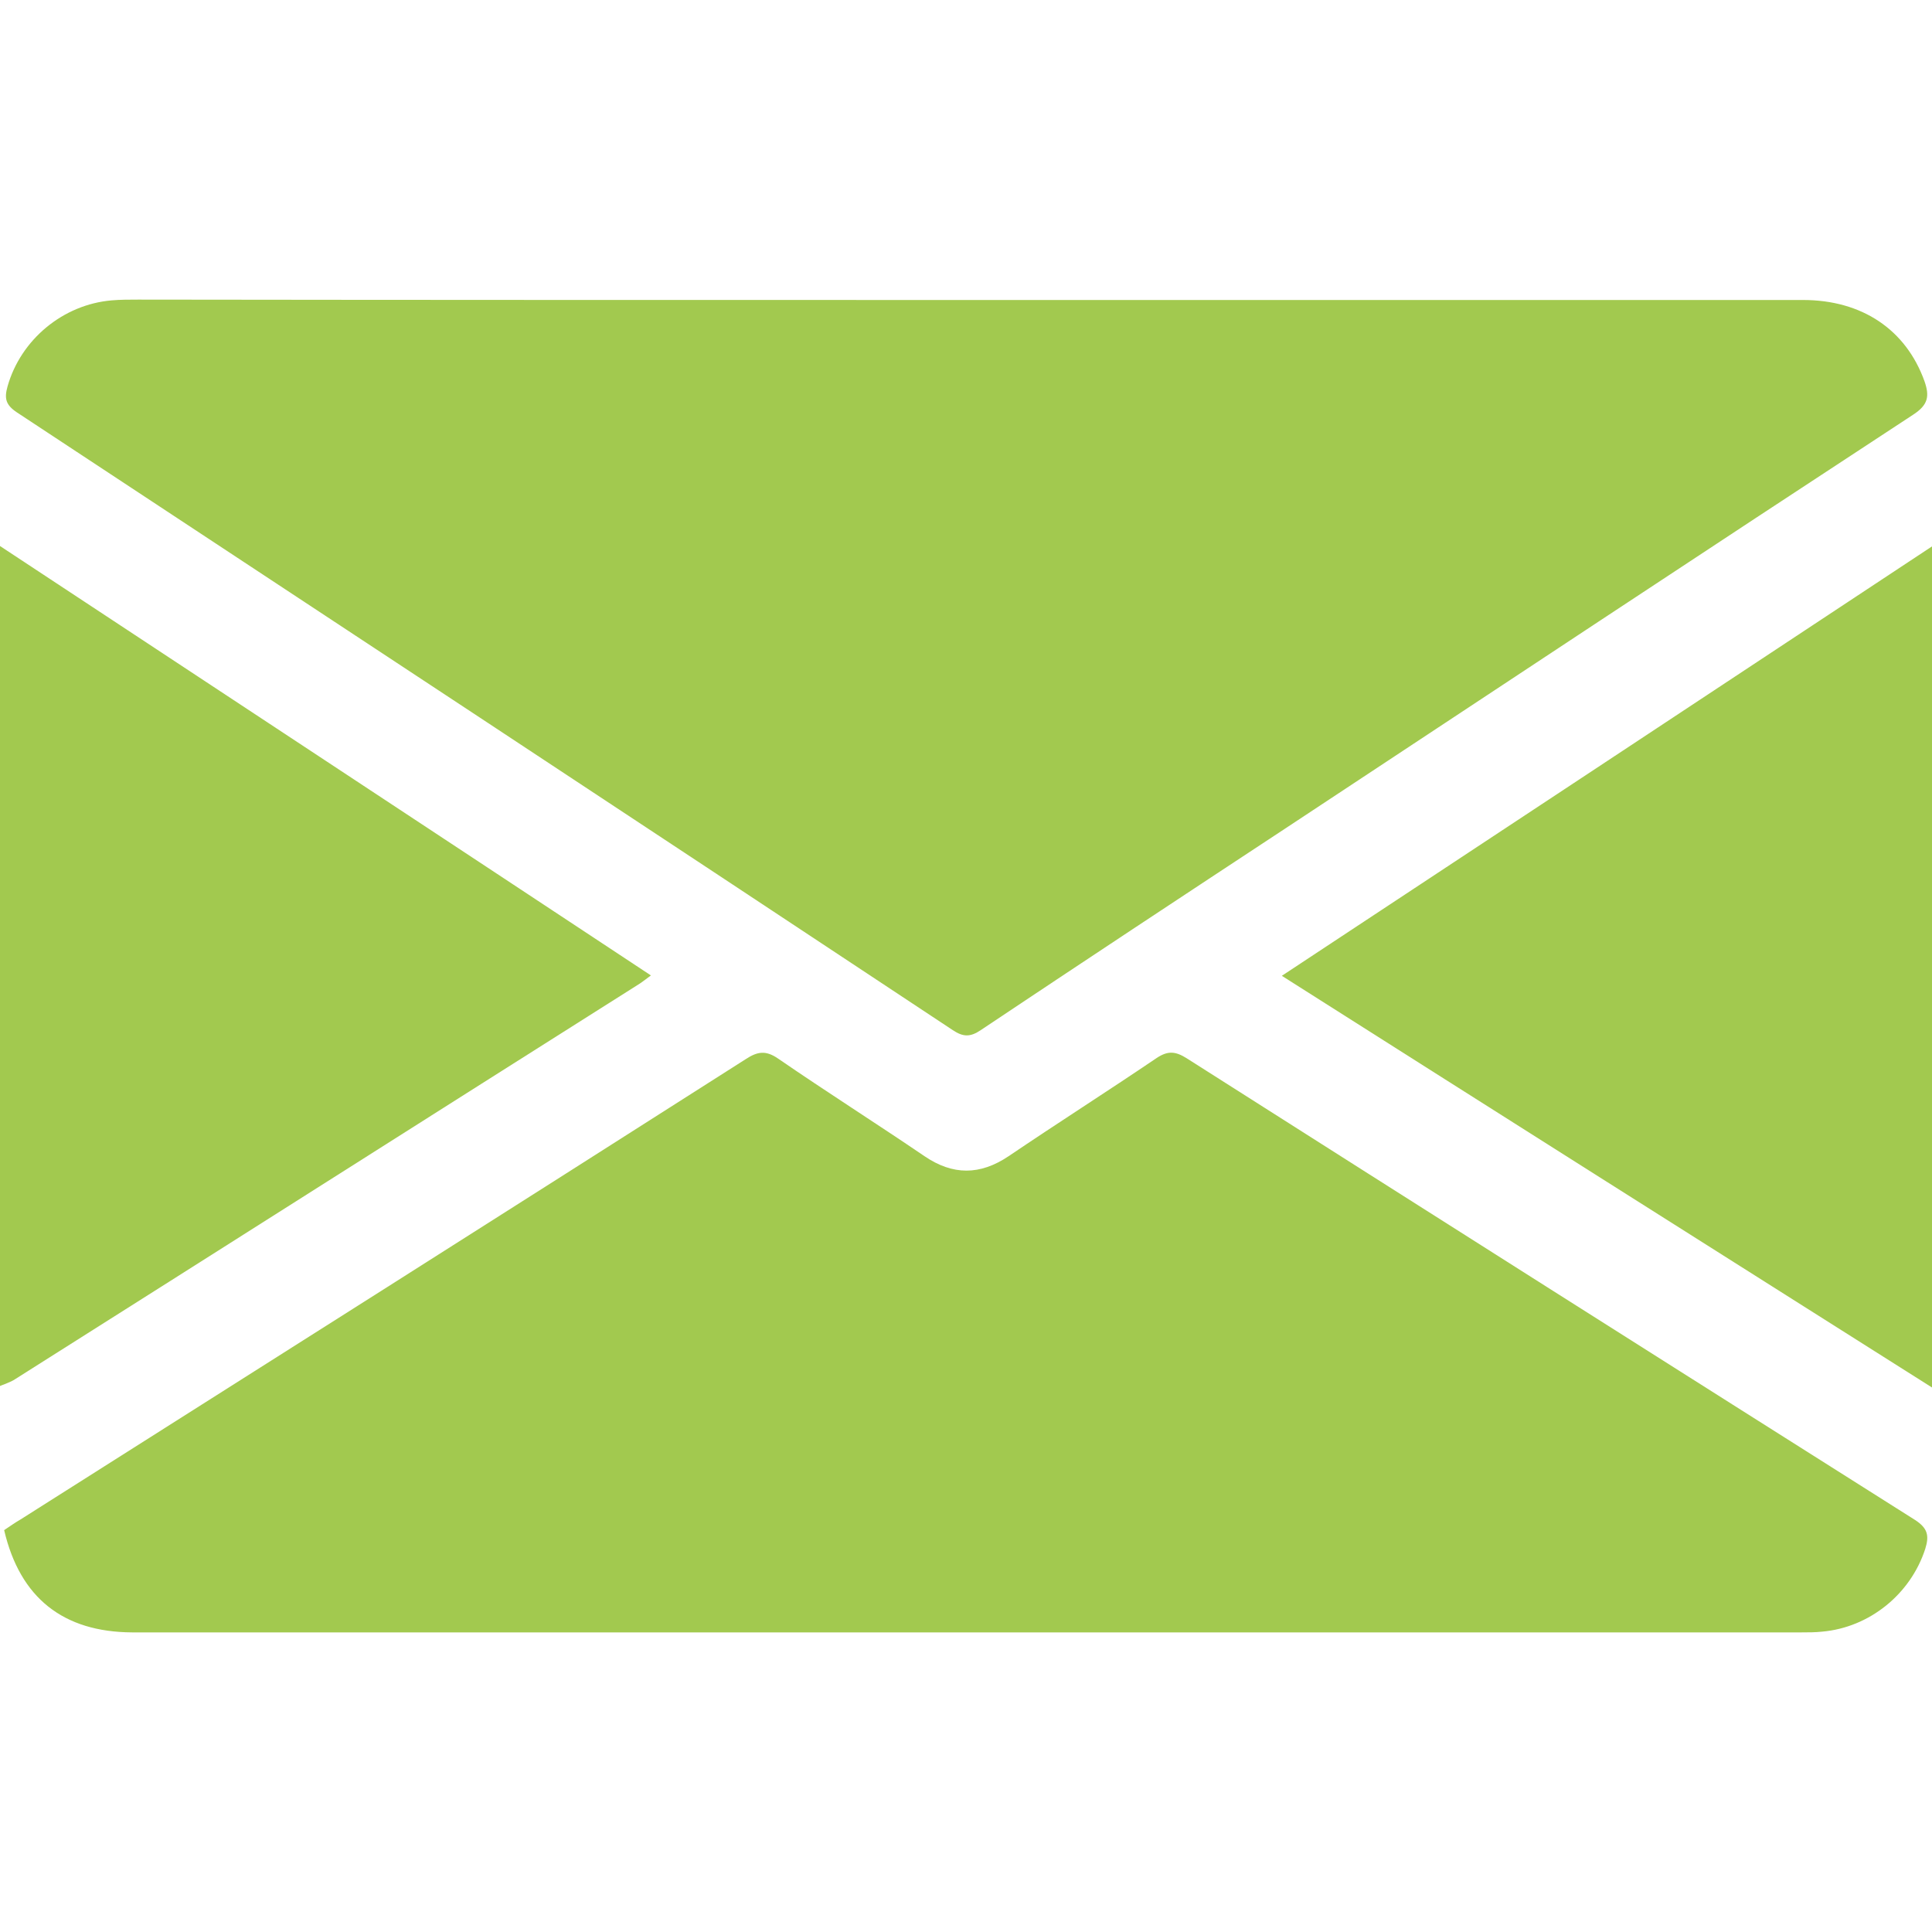
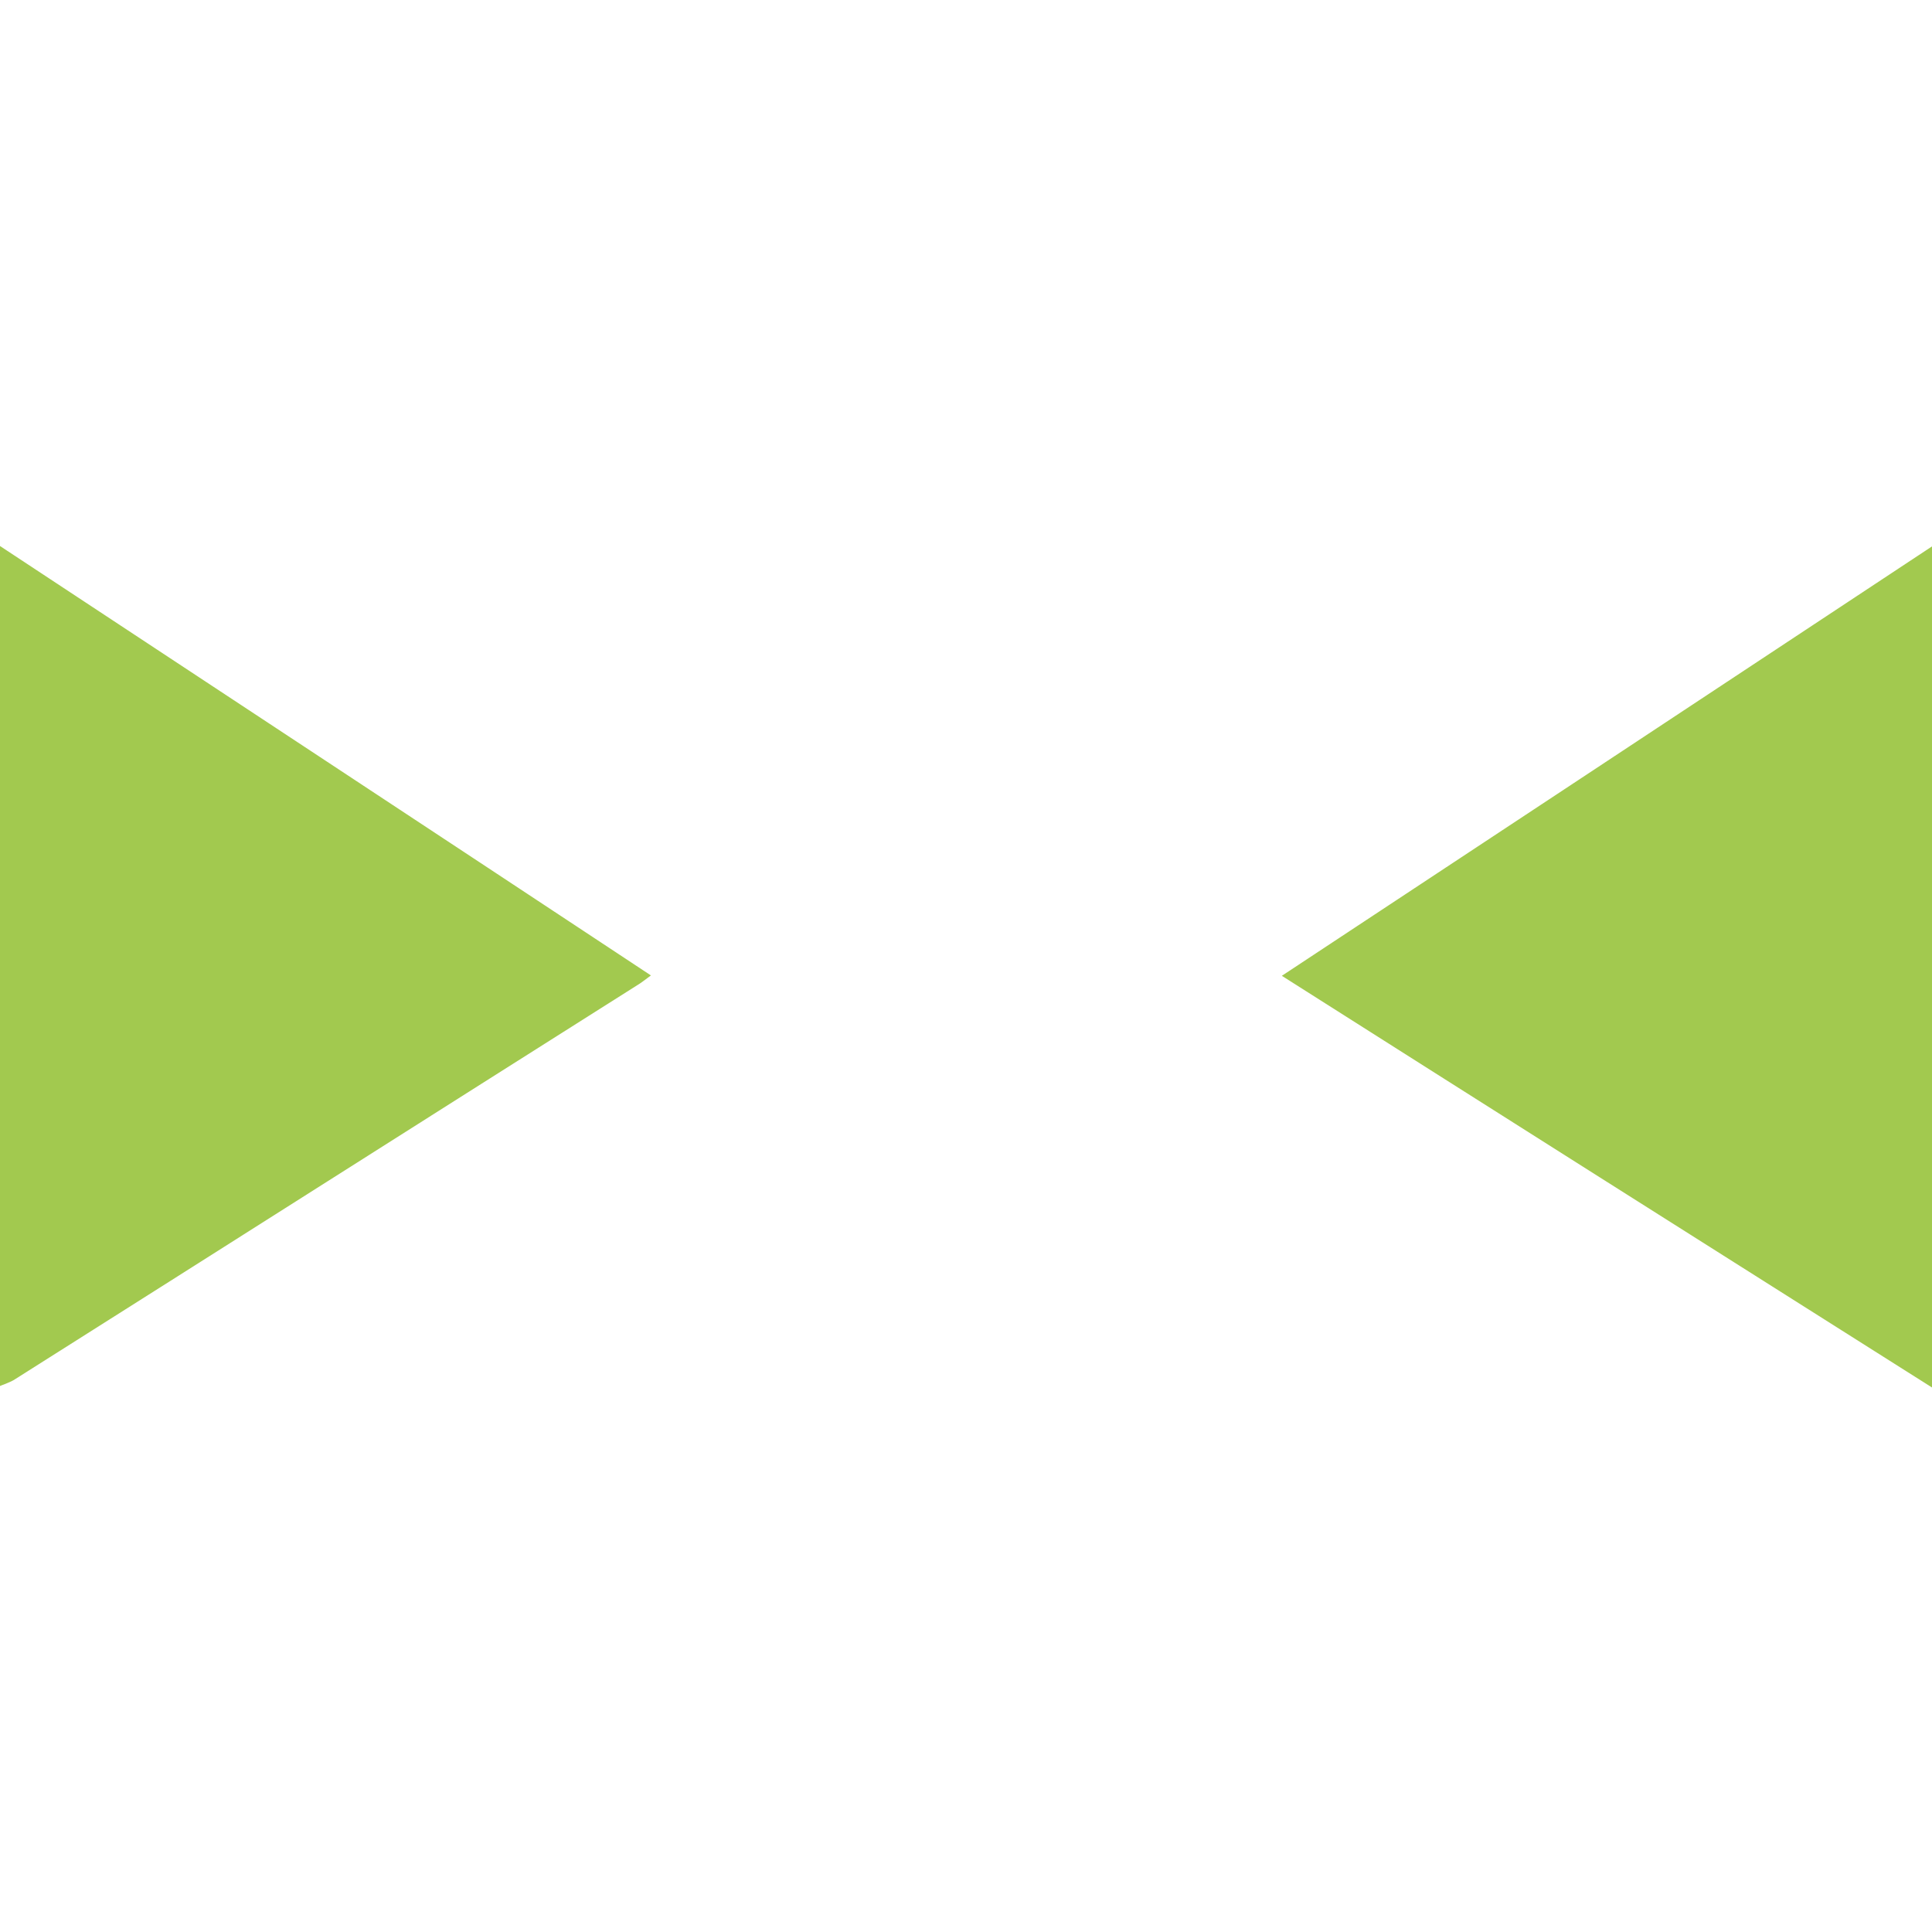
<svg xmlns="http://www.w3.org/2000/svg" version="1.1" id="Capa_1" x="0px" y="0px" viewBox="0 0 512 512" style="enable-background:new 0 0 512 512;" xml:space="preserve">
  <style type="text/css">
	.st0{fill:#a2c94f;}
</style>
  <g>
    <path class="st0" d="M0,144.7c57.3,37.8,114.7,75.6,172.5,113.8c-1.5,1.1-2.6,2-3.8,2.7C113.8,295.9,58.9,330.8,4,365.5   c-1.2,0.8-2.6,1.2-4,1.8C0,293.1,0,218.9,0,144.7z" />
-     <path class="st0" d="M256.7,79.5c73.7,0,147.4,0,221.1,0c15.7,0,27.3,7.9,32.2,21.5c1.4,4,1,6.3-3,8.9   C451.4,146.3,396,183,340.4,219.7c-26.9,17.7-53.7,35.4-80.5,53.3c-2.8,1.9-4.7,1.8-7.4,0c-82.6-54.7-165.3-109.2-248-163.7   c-3-2-3.4-3.7-2.5-6.9C5.5,90,16.7,80.7,29.6,79.6c2.3-0.2,4.7-0.2,7-0.2C110,79.5,183.4,79.5,256.7,79.5z" />
-     <path class="st0" d="M1.1,405.5c1.5-1,2.9-2,4.3-2.8c64.1-40.6,128.2-81.2,192.2-122c3.2-2.1,5.4-2.4,8.7-0.1   c12.8,8.8,25.9,17.1,38.7,25.8c7.5,5.1,14.7,5.1,22.3,0c13-8.8,26.2-17.2,39.2-26c3-2,5-1.8,7.9,0   c64.3,40.9,128.7,81.7,193.1,122.4c3.4,2.2,3.8,4.2,2.7,7.7c-3.9,12-14.8,20.8-27.3,21.9c-1.8,0.2-3.7,0.2-5.5,0.2   c-147.5,0-294.9,0-442.4,0C16.8,432.5,5.3,423.5,1.1,405.5z" />
    <path class="st0" d="M339.7,258.6c57.7-38.1,114.7-75.7,172.3-113.8c0,74.4,0,148.2,0,222.9C454.6,331.4,397.5,295.3,339.7,258.6z" />
  </g>
</svg>